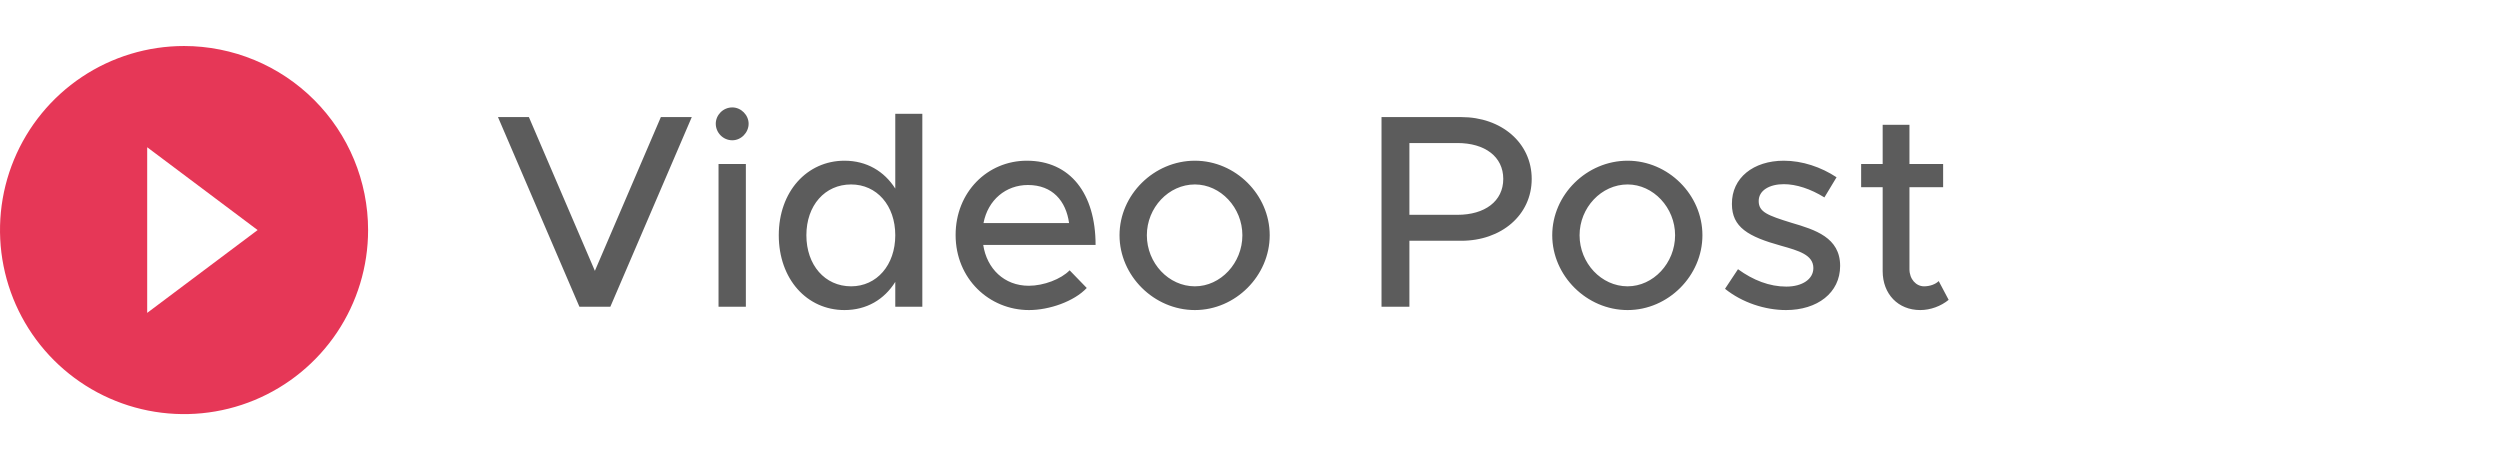
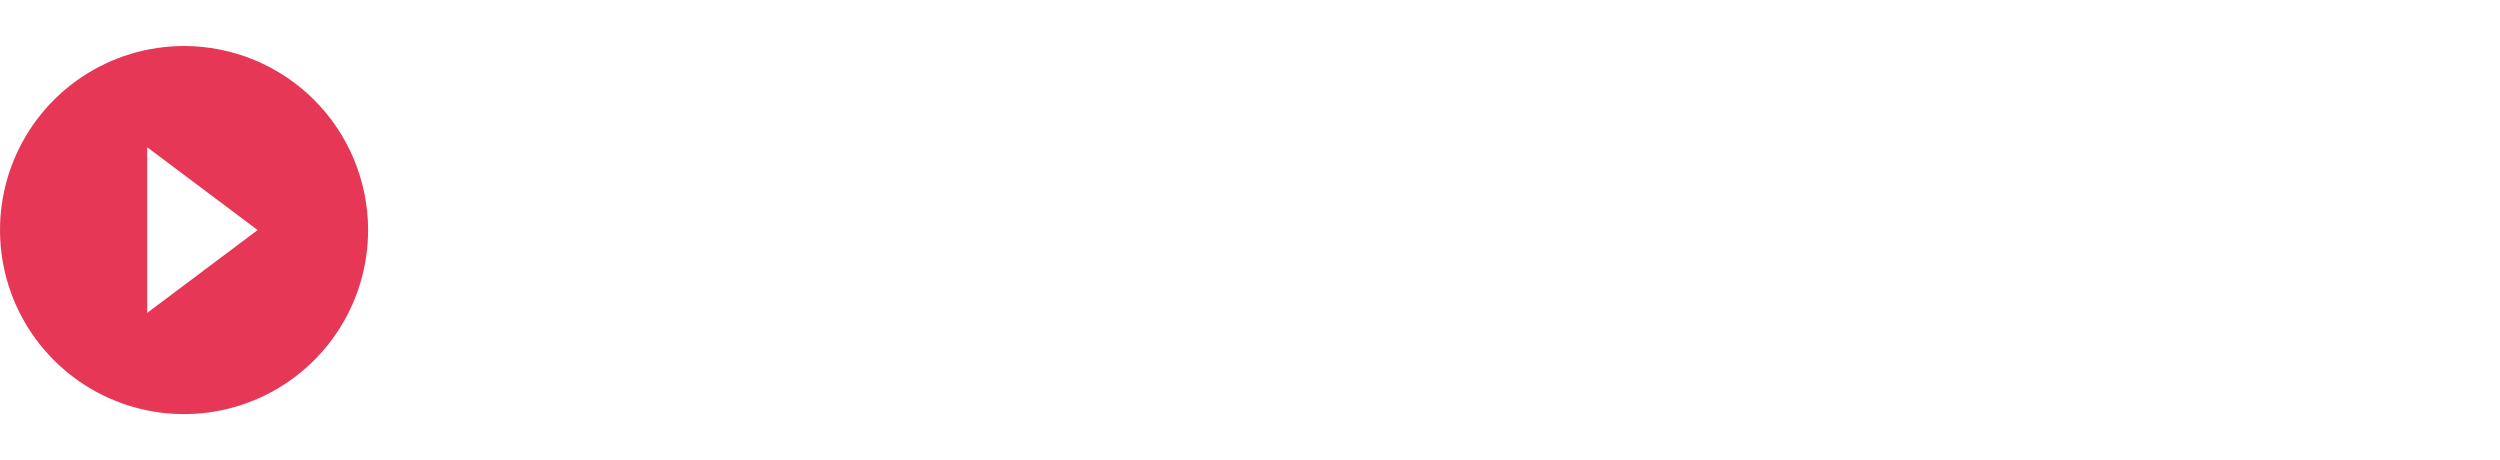
<svg xmlns="http://www.w3.org/2000/svg" width="163" height="30" viewBox="0 0 163 30" fill="none">
  <path d="M12 3C9.627 3 7.307 3.704 5.333 5.022C3.36 6.341 1.822 8.215 0.913 10.408C0.005 12.601 -0.232 15.013 0.231 17.341C0.694 19.669 1.836 21.807 3.515 23.485C5.193 25.163 7.331 26.306 9.659 26.769C11.987 27.232 14.399 26.995 16.592 26.087C18.785 25.178 20.659 23.64 21.978 21.667C23.296 19.693 24 17.373 24 15C23.999 11.818 22.734 8.766 20.484 6.516C18.234 4.266 15.182 3.001 12 3V3ZM9.597 20.4V9.6L16.797 15L9.597 20.4Z" fill="#E63757" />
-   <path d="M43.088 7.634L38.786 17.66L34.484 7.634H32.468L37.778 20H39.794L45.104 7.634H43.088ZM47.748 9.146C48.324 9.146 48.81 8.642 48.81 8.066C48.81 7.508 48.324 7.004 47.748 7.004C47.136 7.004 46.668 7.508 46.668 8.066C46.668 8.642 47.136 9.146 47.748 9.146ZM46.848 20H48.63V10.694H46.848V20ZM58.372 7.418V12.296C57.652 11.162 56.5 10.478 55.06 10.478C52.612 10.478 50.776 12.494 50.776 15.338C50.776 18.2 52.612 20.216 55.06 20.216C56.5 20.216 57.652 19.532 58.372 18.38V20H60.136V7.418H58.372ZM55.492 18.668C53.782 18.668 52.576 17.282 52.576 15.338C52.576 13.394 53.782 12.026 55.492 12.026C57.166 12.026 58.372 13.394 58.372 15.338C58.372 17.282 57.166 18.668 55.492 18.668ZM67.076 18.632C65.474 18.632 64.34 17.516 64.106 15.968H71.432C71.432 12.638 69.794 10.478 66.95 10.478C64.376 10.478 62.306 12.53 62.306 15.32C62.306 18.182 64.502 20.216 67.094 20.216C68.408 20.216 70.028 19.658 70.856 18.776L69.74 17.624C69.182 18.2 68.048 18.632 67.076 18.632ZM67.022 12.062C68.624 12.062 69.506 13.106 69.704 14.546H64.124C64.412 13.034 65.582 12.062 67.022 12.062ZM77.907 20.216C80.553 20.216 82.785 17.984 82.785 15.338C82.785 12.692 80.553 10.478 77.907 10.478C75.243 10.478 72.993 12.692 72.993 15.338C72.993 17.984 75.243 20.216 77.907 20.216ZM77.907 18.668C76.197 18.668 74.775 17.156 74.775 15.338C74.775 13.538 76.197 12.026 77.907 12.026C79.581 12.026 81.003 13.538 81.003 15.338C81.003 17.156 79.581 18.668 77.907 18.668ZM90.075 20H91.893V15.698H95.277C97.887 15.698 99.867 14.024 99.867 11.666C99.867 9.308 97.887 7.634 95.277 7.634H90.075V20ZM91.893 14.006V9.326H95.025C96.807 9.326 98.013 10.208 98.013 11.666C98.013 13.124 96.807 14.006 95.025 14.006H91.893ZM106.12 20.216C108.766 20.216 110.998 17.984 110.998 15.338C110.998 12.692 108.766 10.478 106.12 10.478C103.456 10.478 101.206 12.692 101.206 15.338C101.206 17.984 103.456 20.216 106.12 20.216ZM106.12 18.668C104.41 18.668 102.988 17.156 102.988 15.338C102.988 13.538 104.41 12.026 106.12 12.026C107.794 12.026 109.216 13.538 109.216 15.338C109.216 17.156 107.794 18.668 106.12 18.668ZM116.449 20.216C118.483 20.216 119.977 19.1 119.977 17.336C119.977 15.482 118.339 14.978 116.809 14.528C115.243 14.042 114.667 13.826 114.667 13.106C114.667 12.404 115.387 12.008 116.305 12.008C117.115 12.008 118.051 12.314 118.951 12.872L119.743 11.558C118.735 10.892 117.511 10.478 116.305 10.478C114.325 10.478 112.903 11.594 112.921 13.304C112.921 14.816 113.983 15.428 116.125 16.022C117.277 16.346 118.231 16.616 118.231 17.48C118.231 18.2 117.511 18.686 116.467 18.686C115.369 18.686 114.307 18.272 113.317 17.552L112.471 18.83C113.587 19.73 115.081 20.216 116.449 20.216ZM126.404 18.326C126.206 18.524 125.846 18.668 125.45 18.668C124.928 18.668 124.496 18.2 124.496 17.552V12.206H126.692V10.694H124.496V8.138H122.75V10.694H121.346V12.206H122.75V17.678C122.75 19.172 123.758 20.216 125.198 20.216C125.864 20.216 126.548 19.964 127.052 19.55L126.404 18.326Z" fill="#5C5C5C" />
</svg>